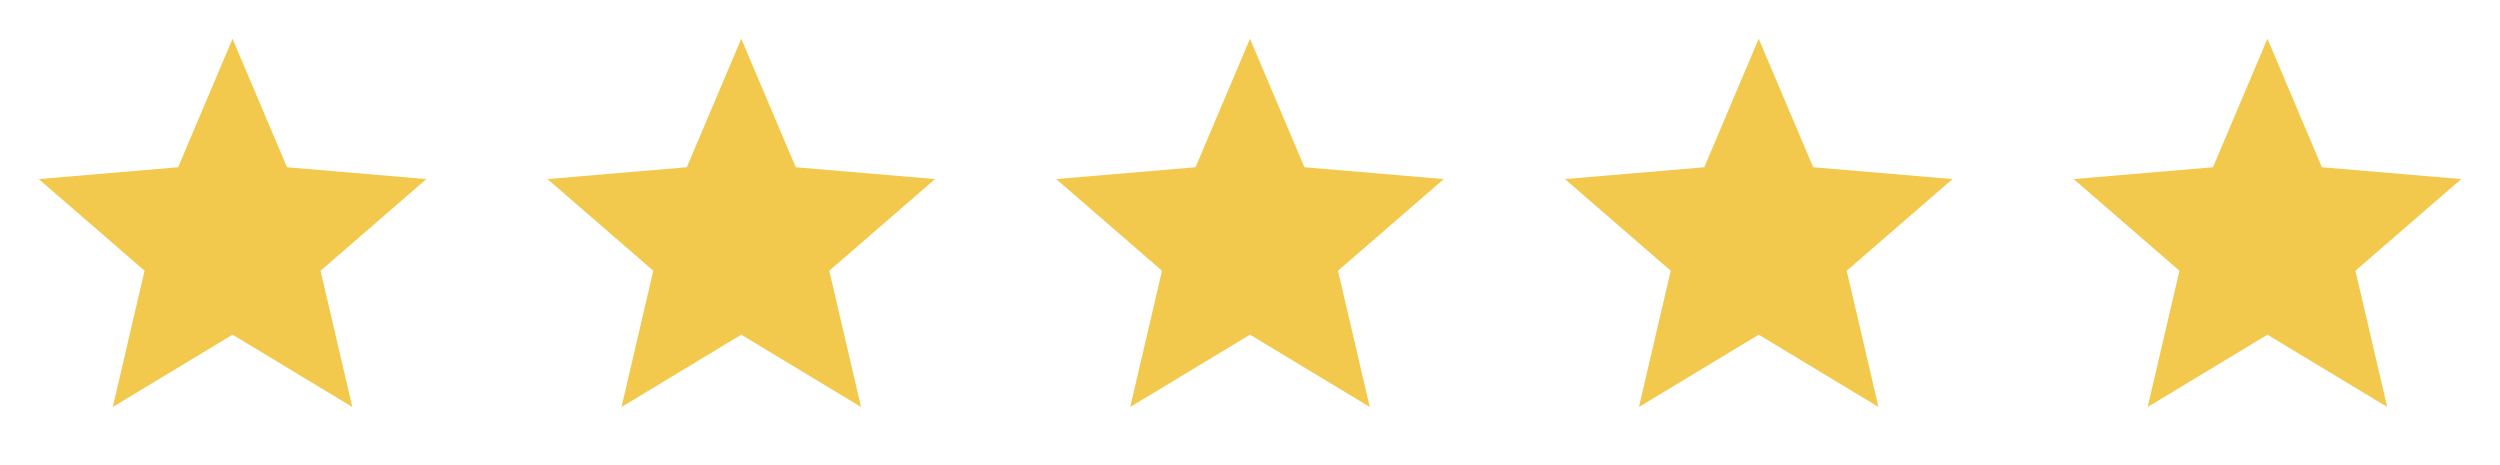
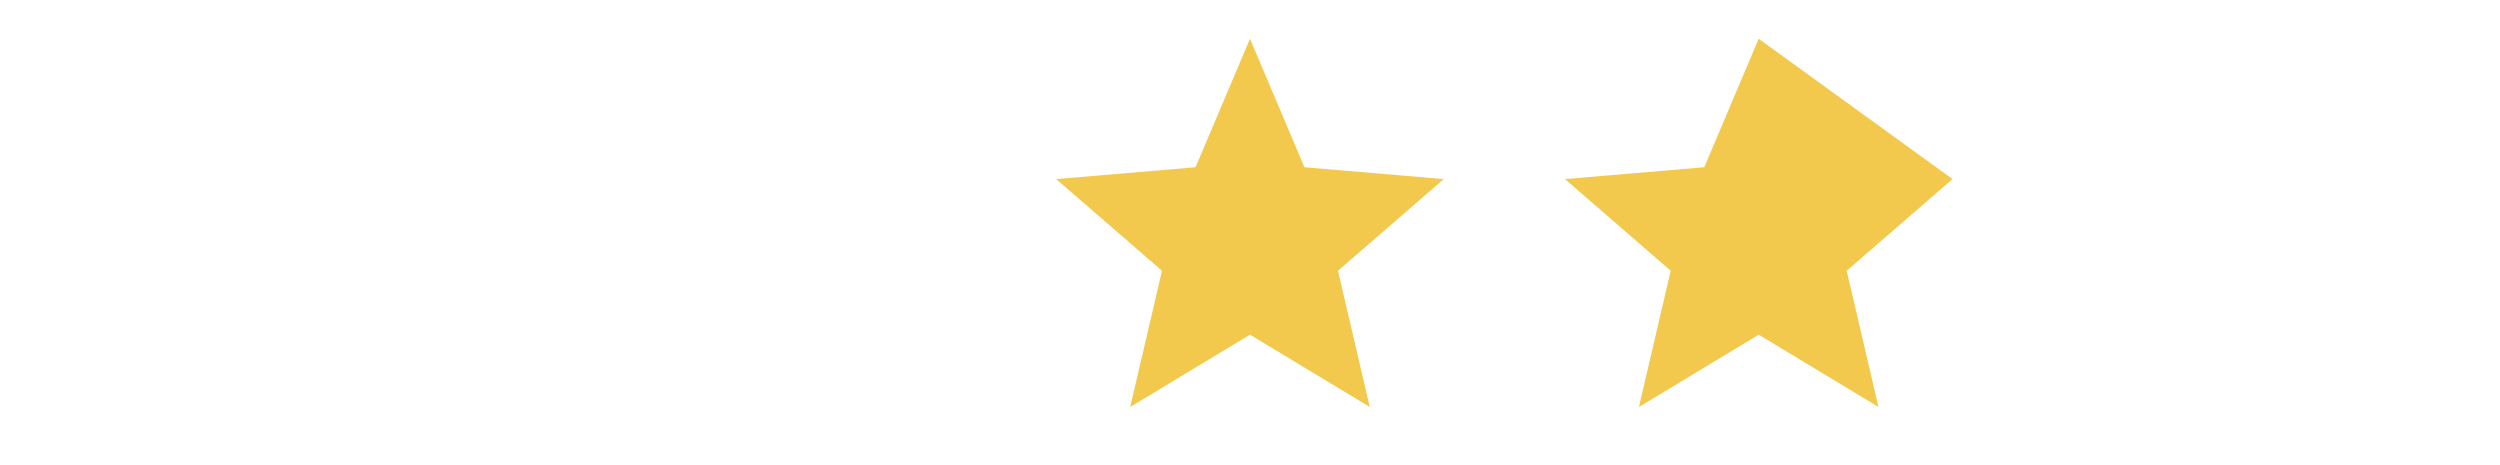
<svg xmlns="http://www.w3.org/2000/svg" width="172" height="32" viewBox="0 0 172 32" fill="none">
-   <path d="M15.999 23.026L24.239 28L22.053 18.627L29.333 12.32L19.746 11.507L15.999 2.667L12.253 11.507L2.666 12.32L9.946 18.627L7.759 28L15.999 23.026Z" fill="#F2C94C" />
-   <path d="M50.999 23.026L59.239 28L57.053 18.627L64.333 12.32L54.746 11.507L50.999 2.667L47.253 11.507L37.666 12.32L44.946 18.627L42.759 28L50.999 23.026Z" fill="#F2C94C" />
  <path d="M85.999 23.026L94.239 28L92.053 18.627L99.333 12.32L89.746 11.507L85.999 2.667L82.253 11.507L72.666 12.32L79.946 18.627L77.759 28L85.999 23.026Z" fill="#F2C94C" />
-   <path d="M120.999 23.026L129.239 28L127.053 18.627L134.333 12.32L124.746 11.507L120.999 2.667L117.253 11.507L107.666 12.32L114.946 18.627L112.759 28L120.999 23.026Z" fill="#F2C94C" />
-   <path d="M155.999 23.026L164.239 28L162.053 18.627L169.333 12.32L159.746 11.507L155.999 2.667L152.253 11.507L142.666 12.32L149.946 18.627L147.759 28L155.999 23.026Z" fill="#F2C94C" />
+   <path d="M120.999 23.026L129.239 28L127.053 18.627L134.333 12.32L120.999 2.667L117.253 11.507L107.666 12.32L114.946 18.627L112.759 28L120.999 23.026Z" fill="#F2C94C" />
</svg>